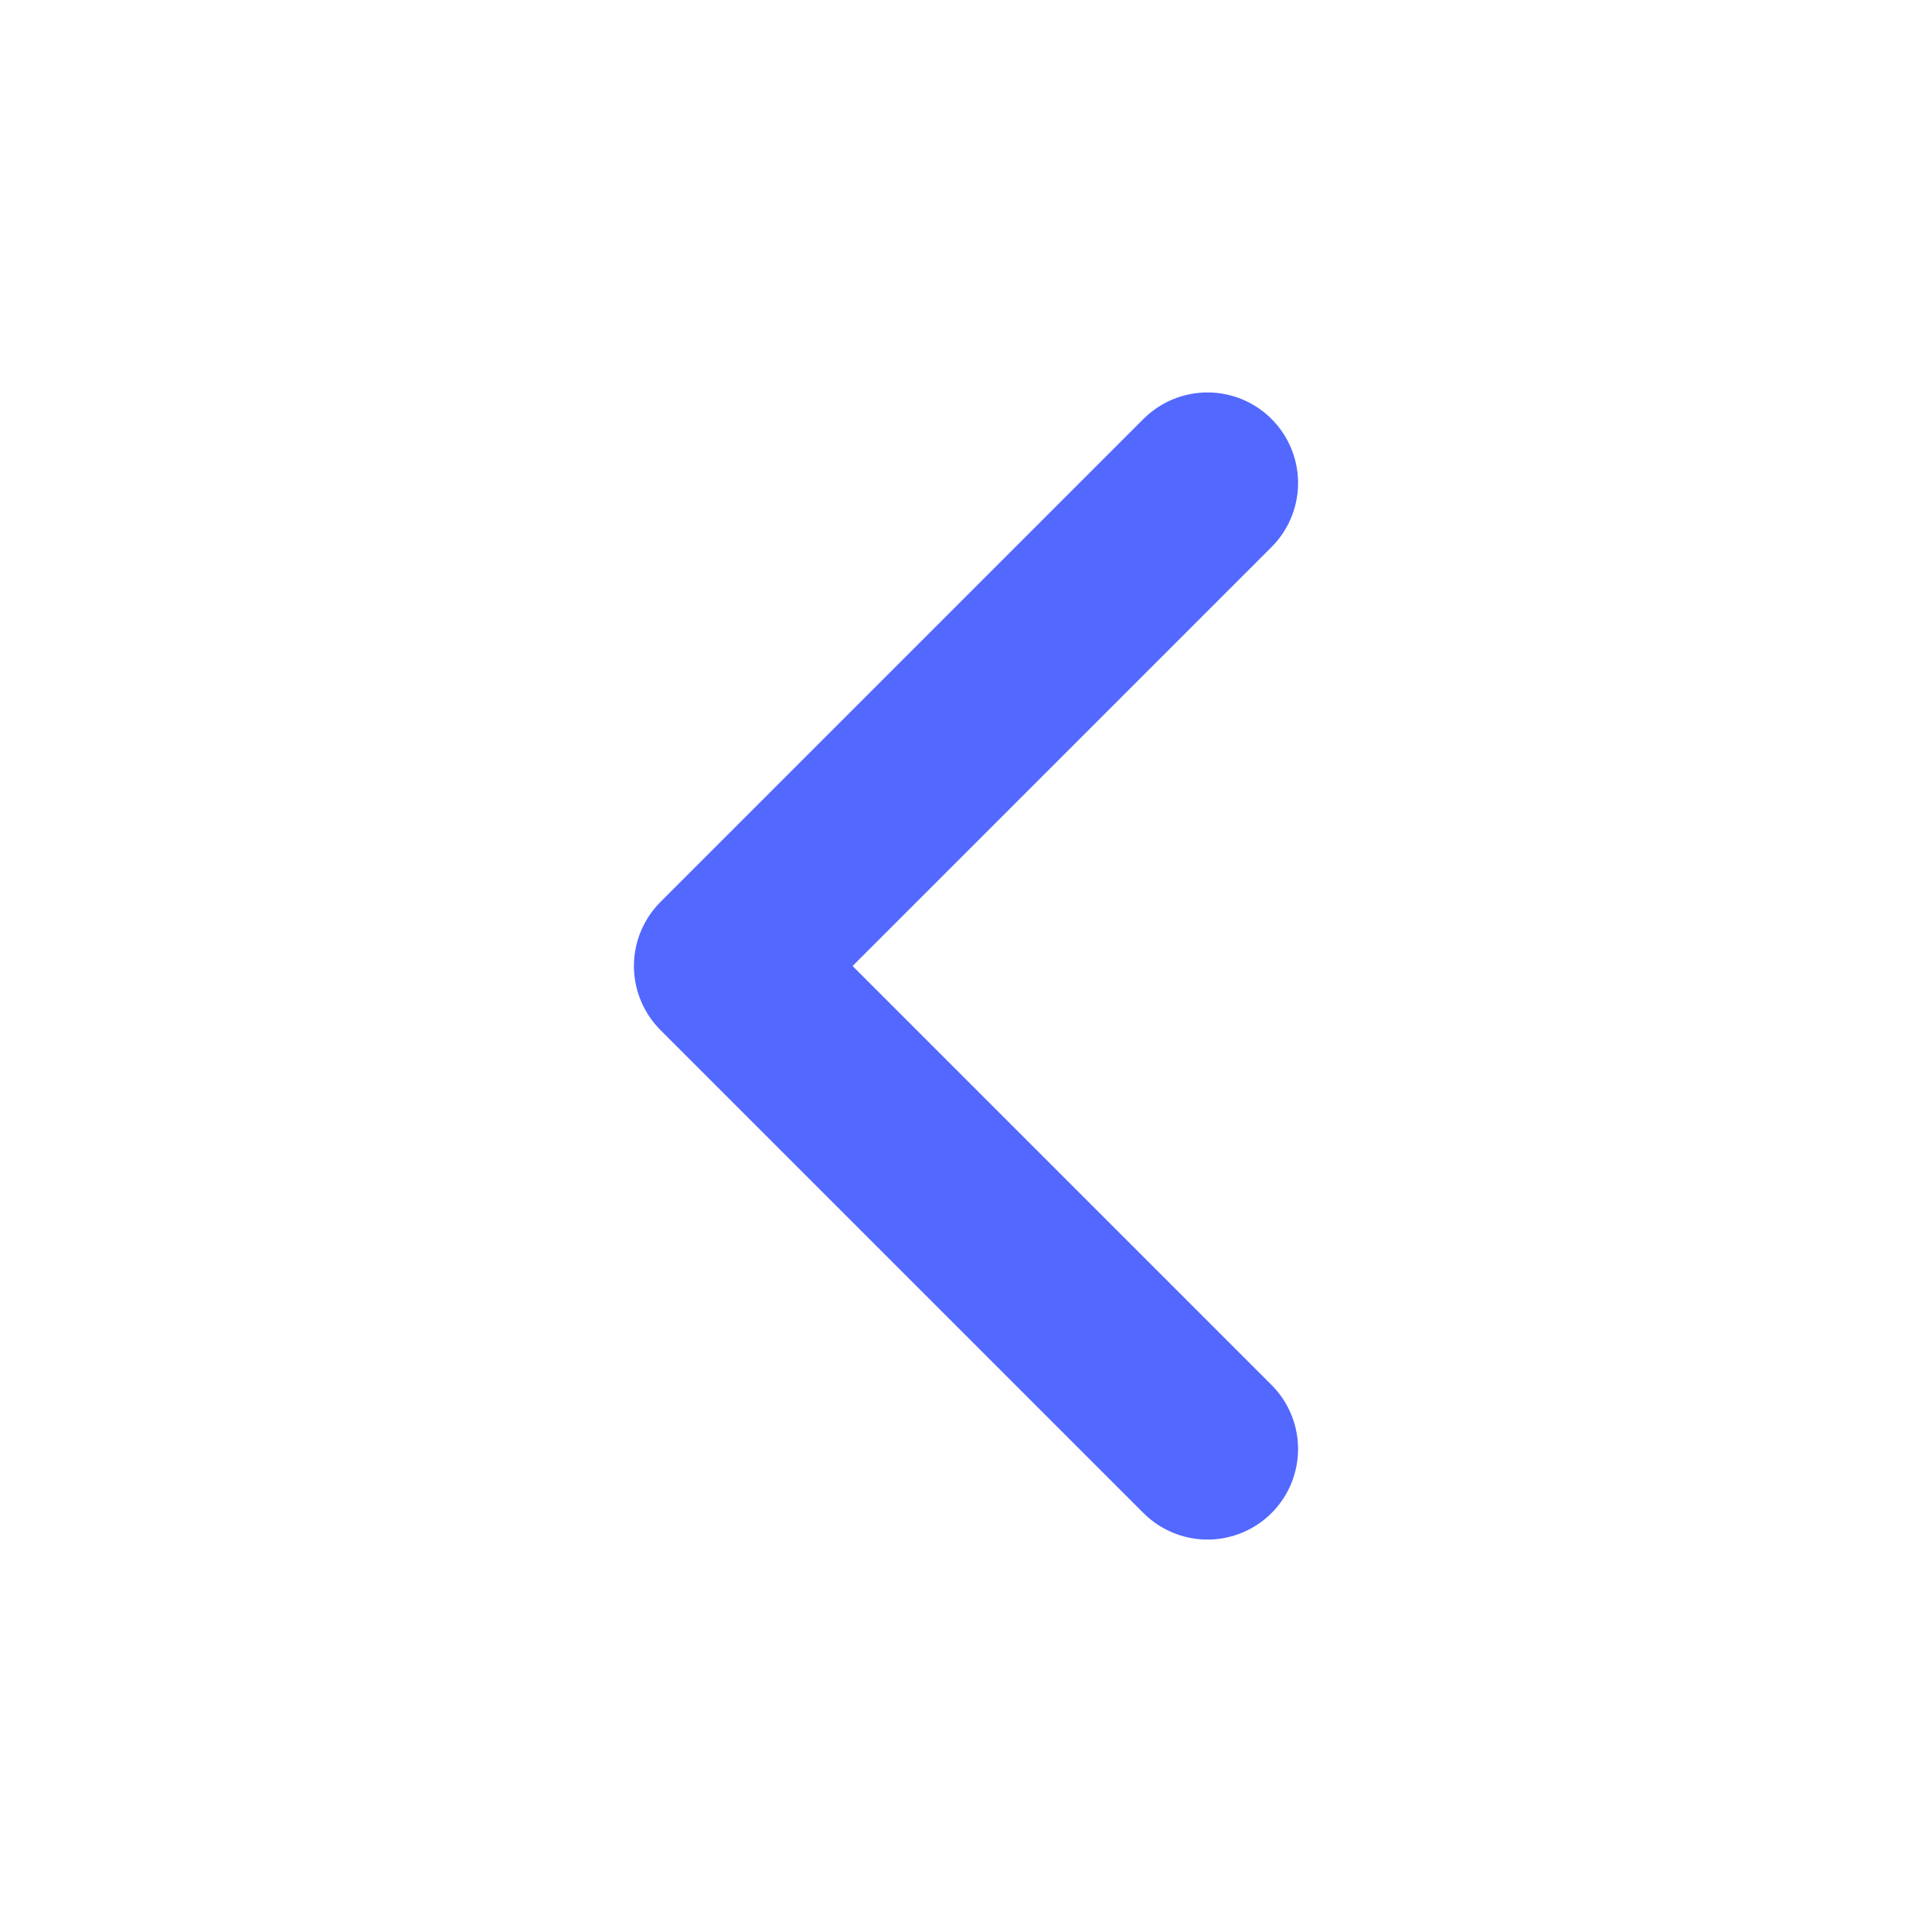
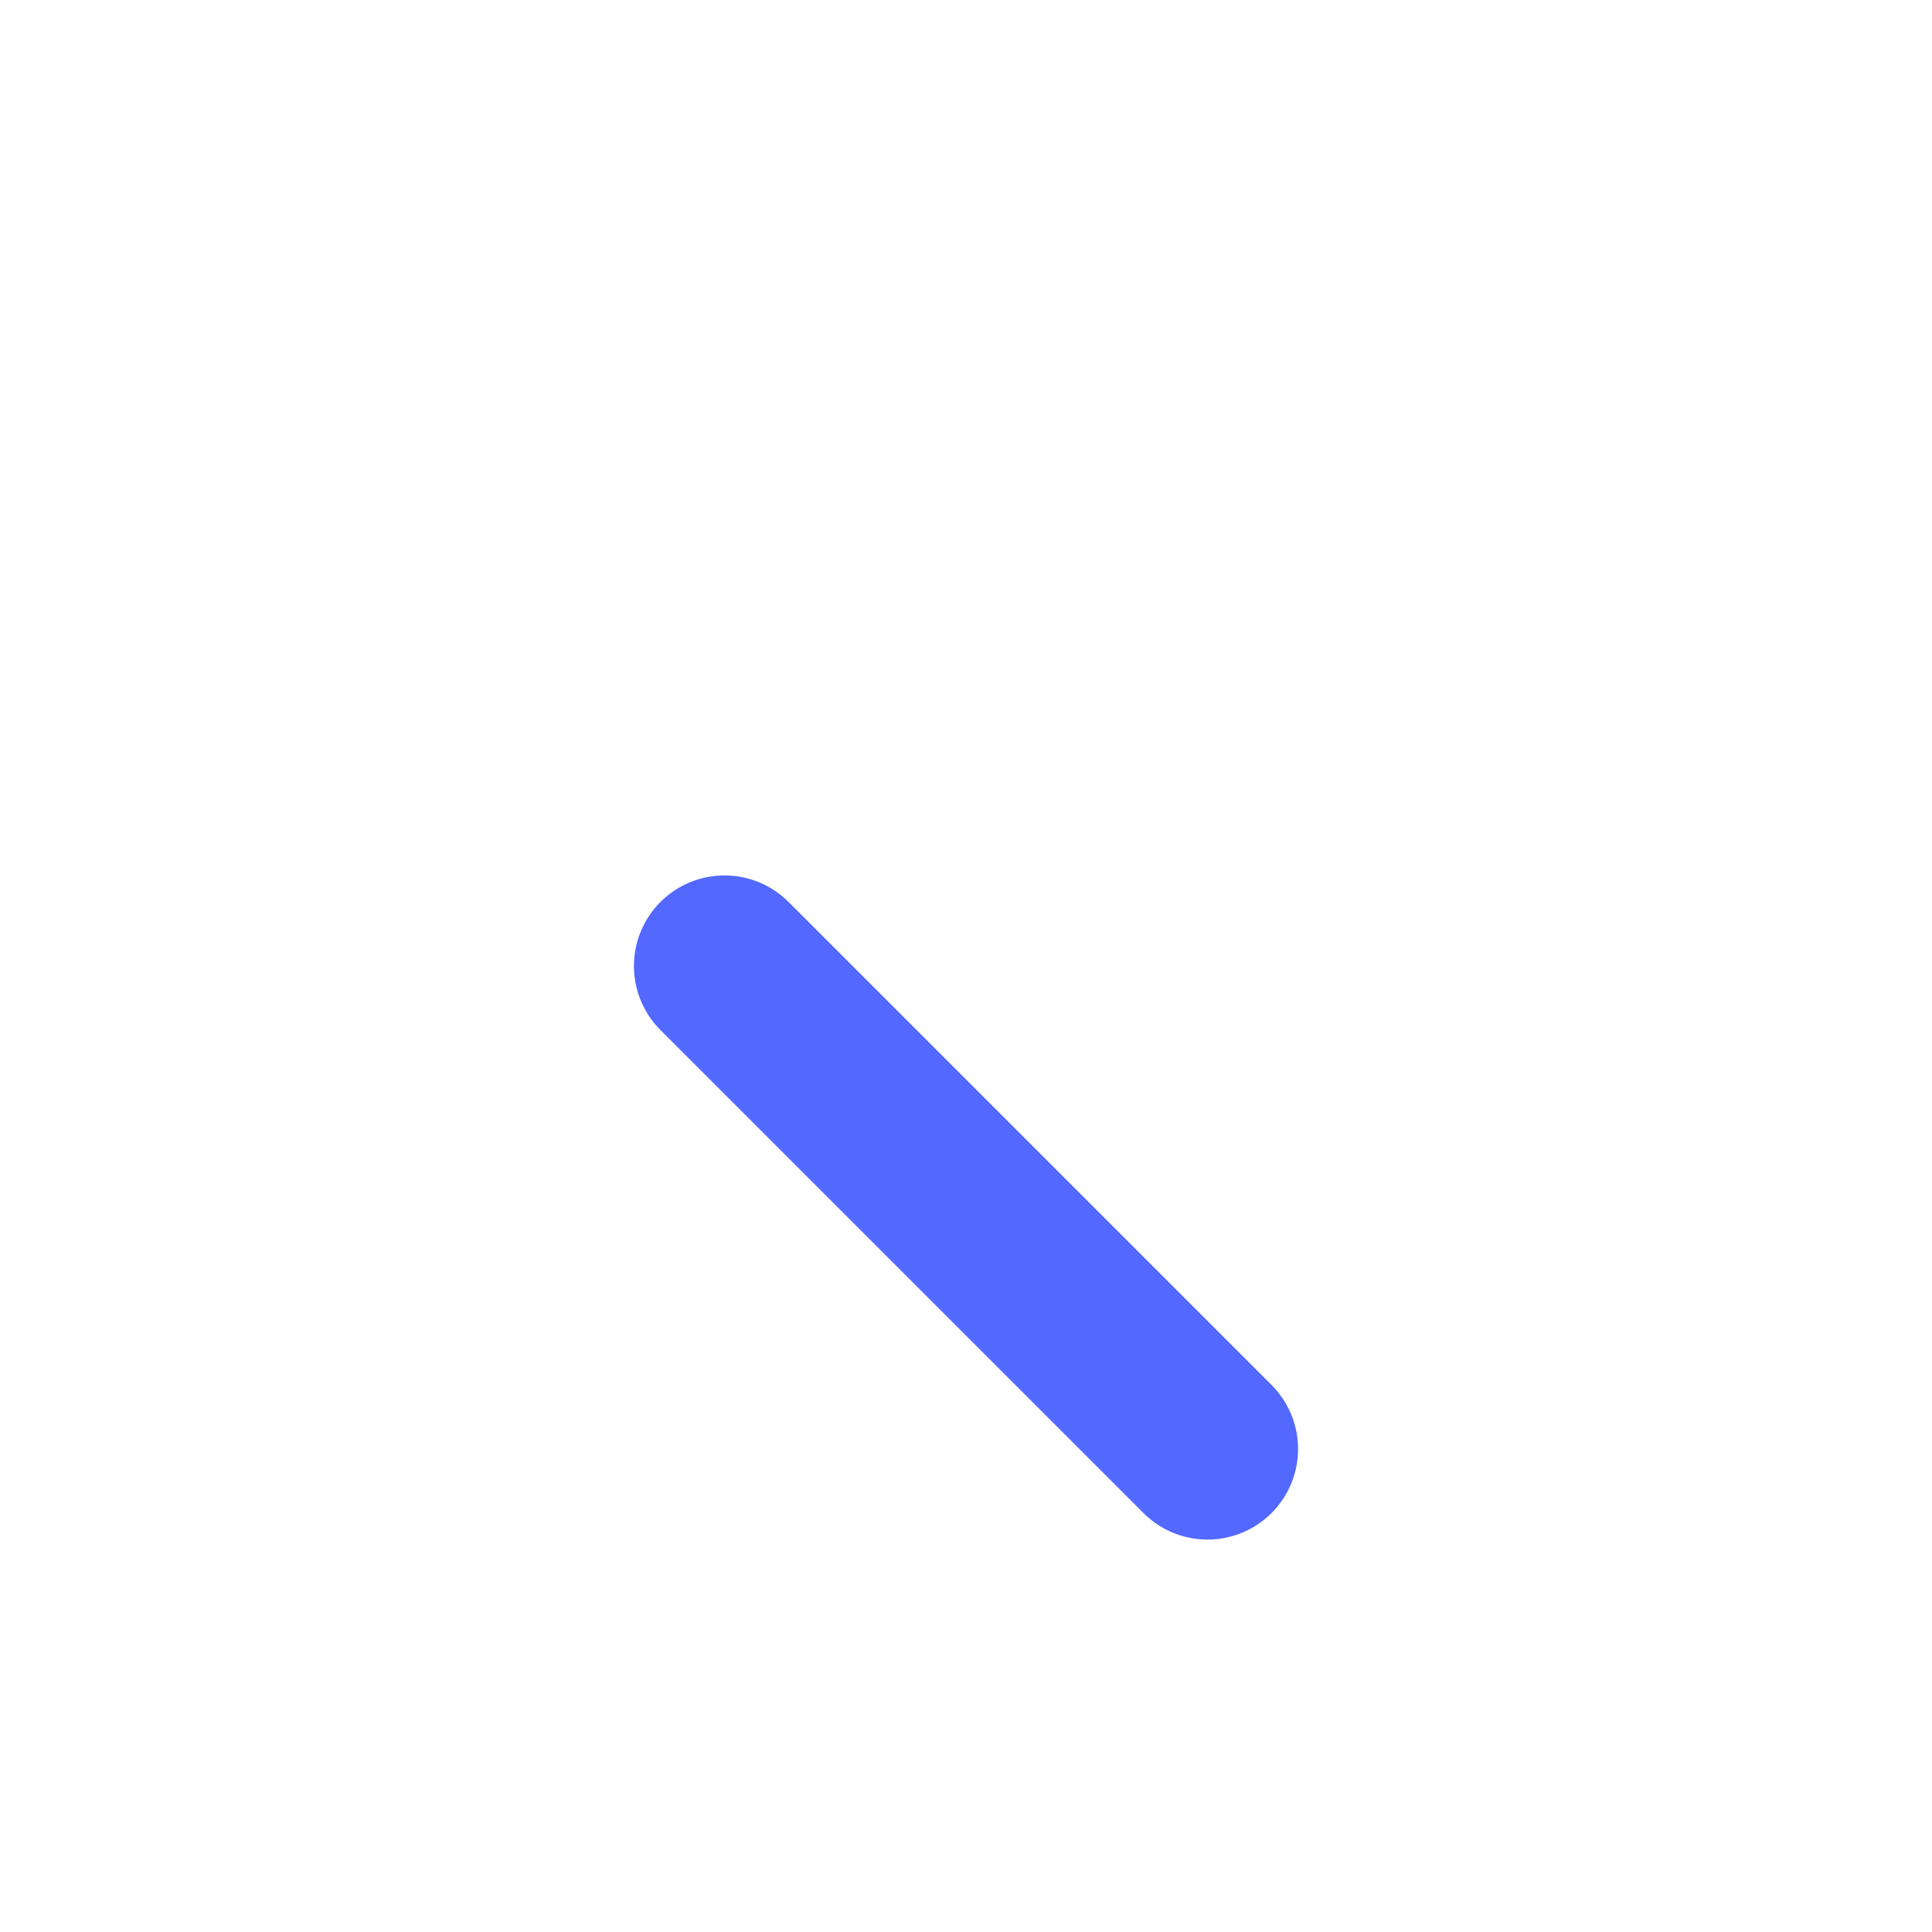
<svg xmlns="http://www.w3.org/2000/svg" width="32" height="32" viewBox="0 0 32 32" fill="none">
  <g id="chevron-left">
-     <path id="Icon" d="M20 24L12 16L20 8" stroke="#5268FF" stroke-width="3" stroke-linecap="round" stroke-linejoin="round" />
+     <path id="Icon" d="M20 24L12 16" stroke="#5268FF" stroke-width="3" stroke-linecap="round" stroke-linejoin="round" />
  </g>
</svg>